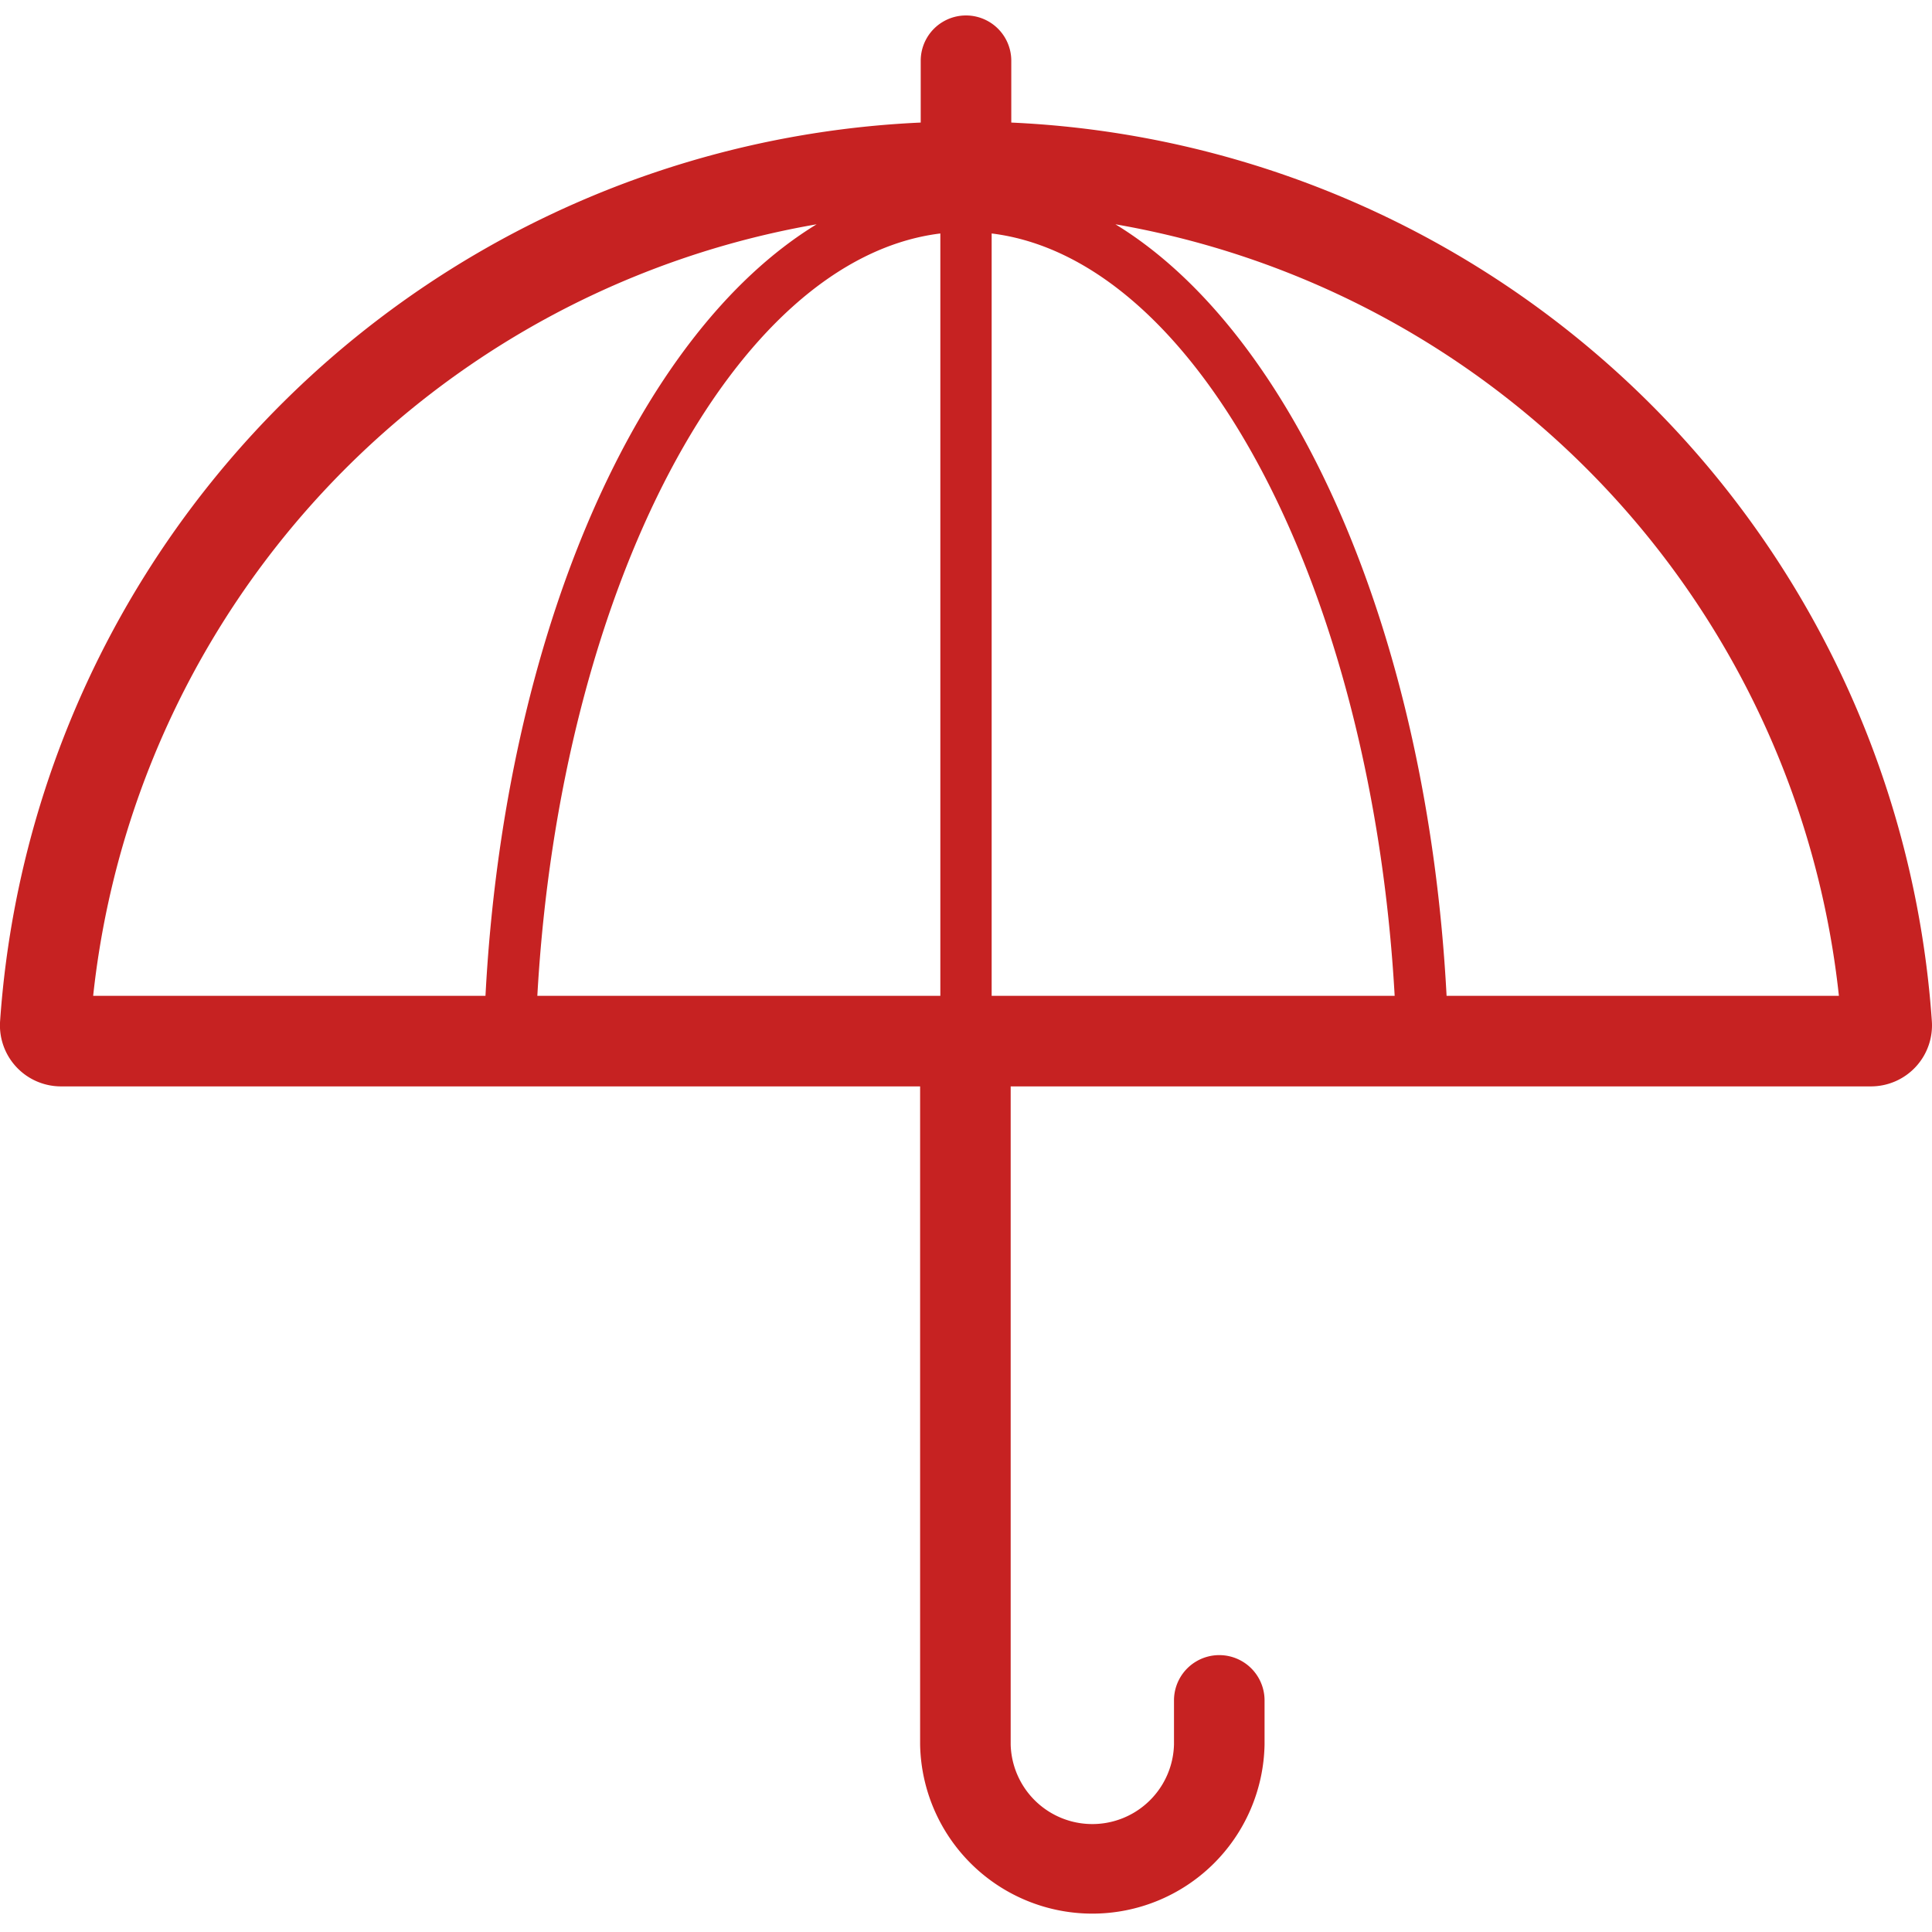
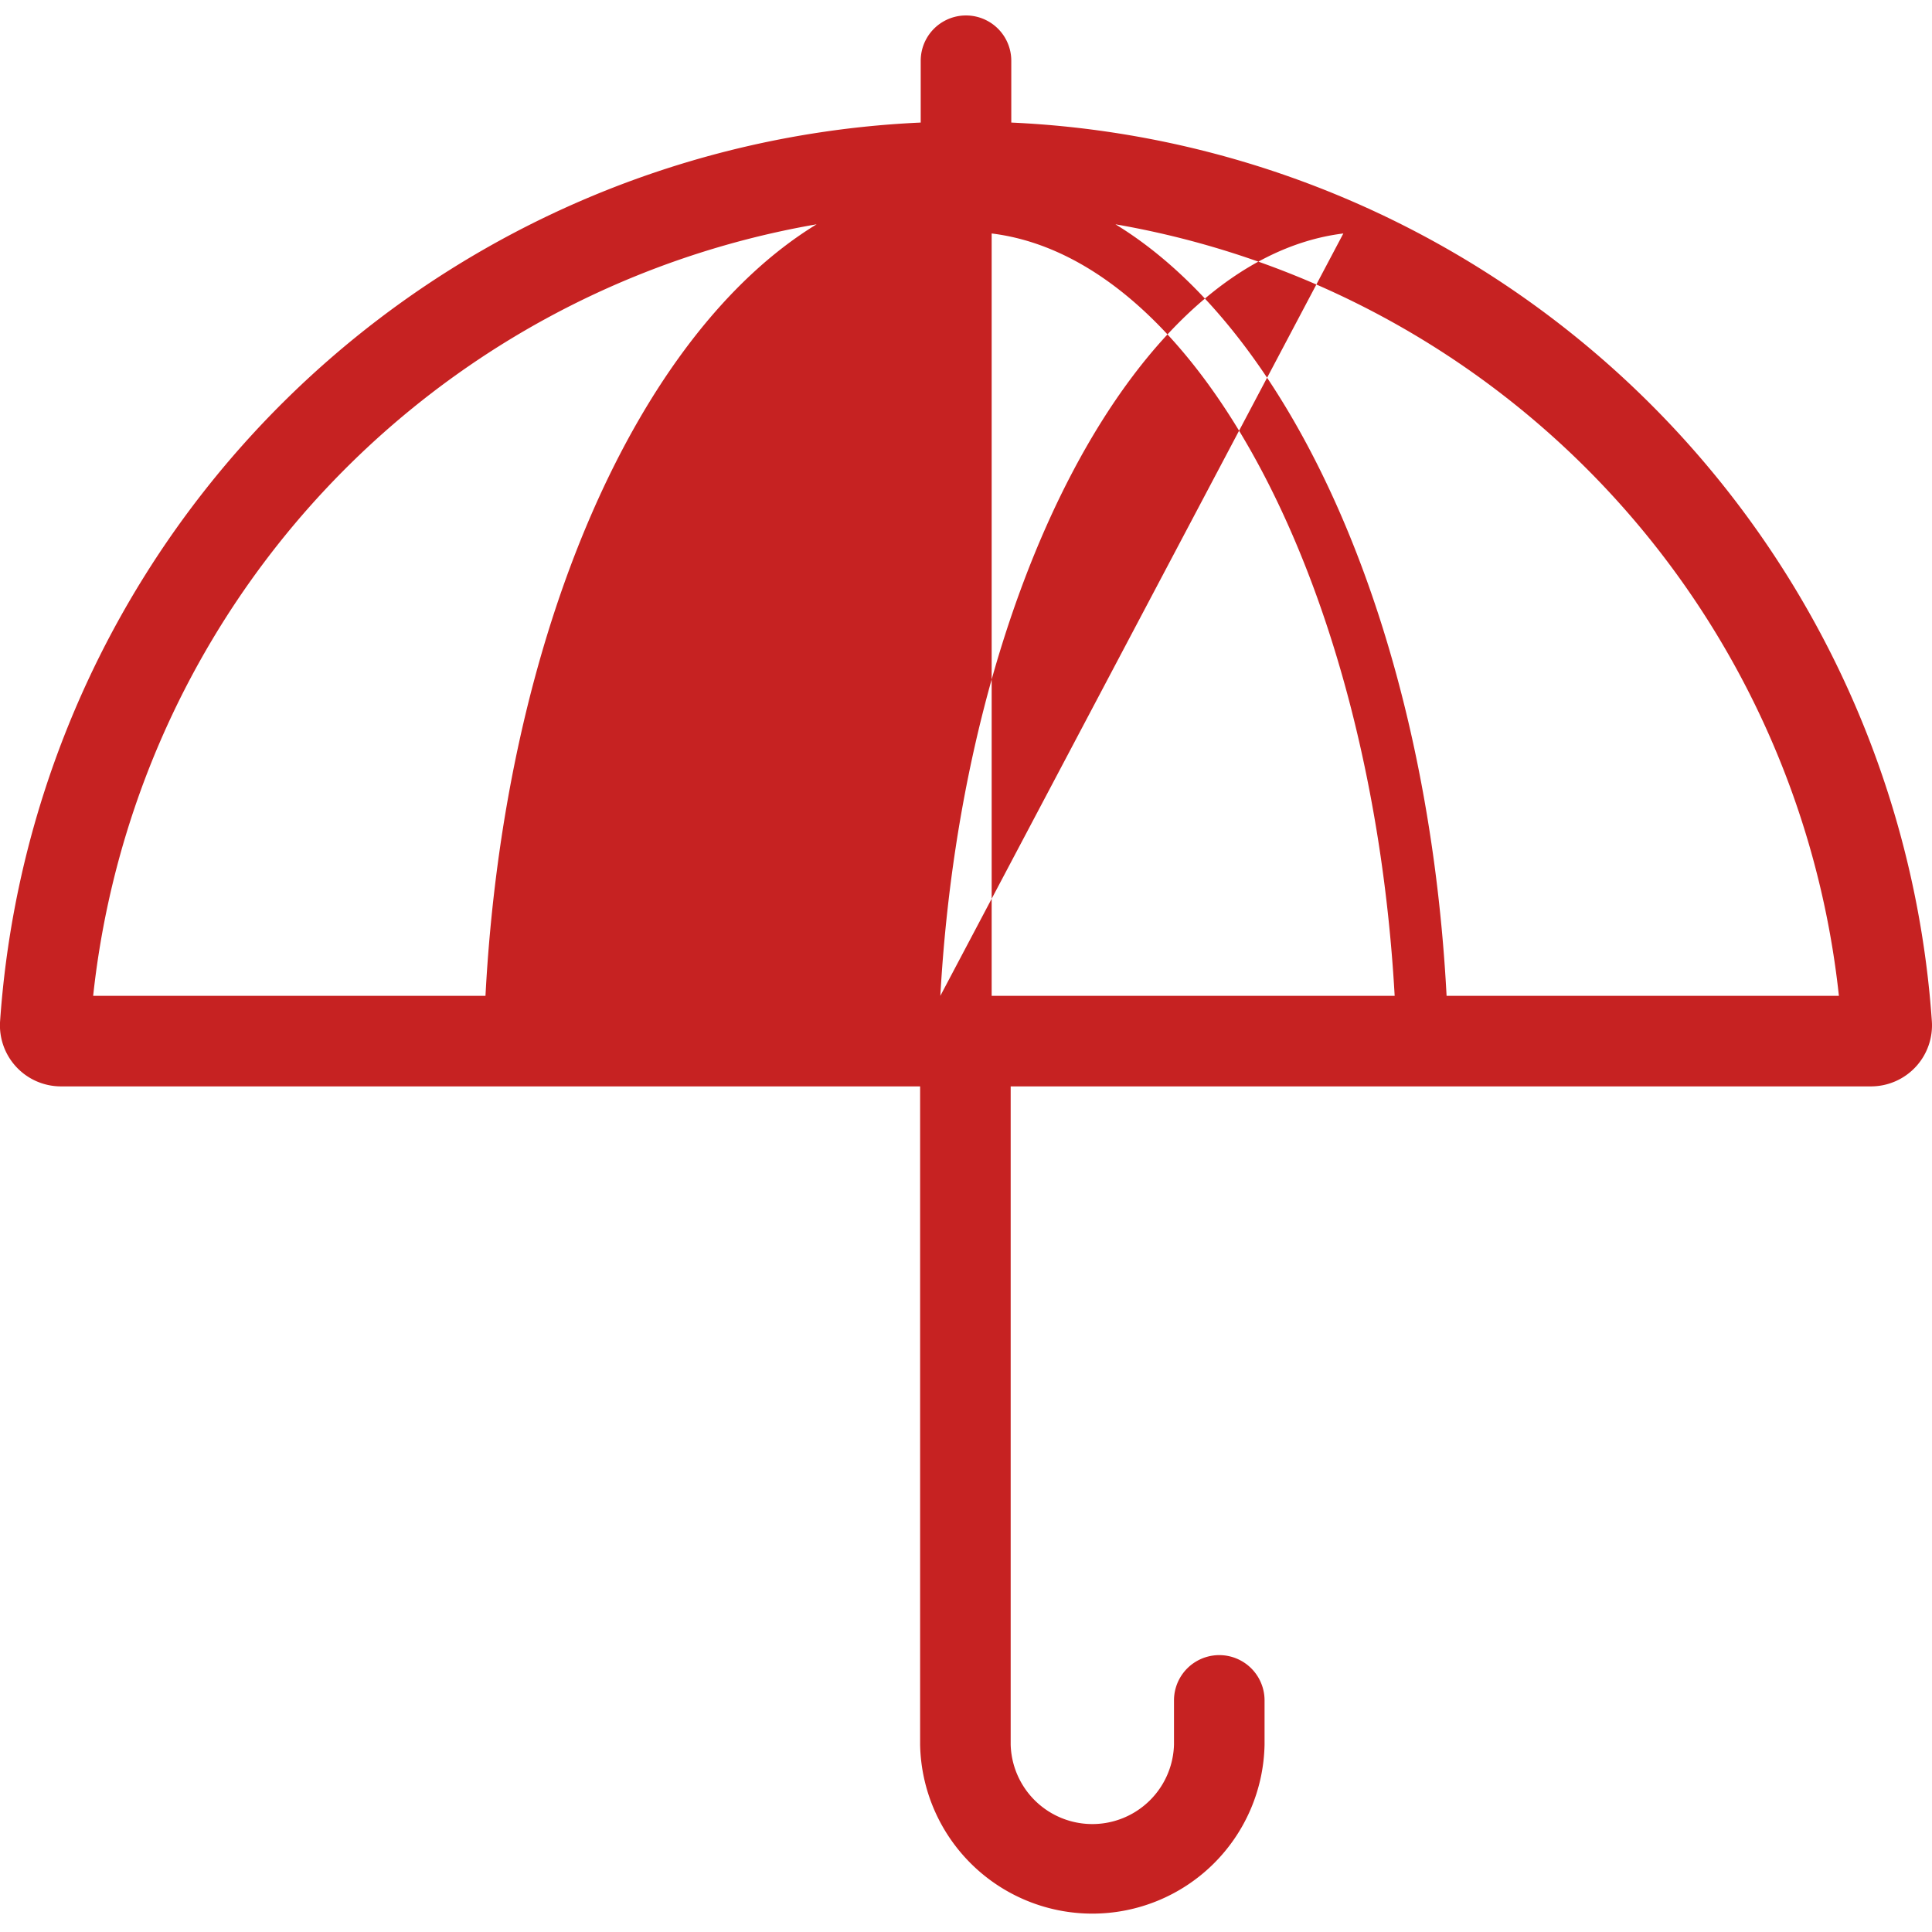
<svg xmlns="http://www.w3.org/2000/svg" fill="#c62222" viewBox="0 0 32 32">
-   <path d="m16.75 2.03v-1.024a.75.75 0 1 0 -1.5 0v1.024a16.007 16.007 0 0 0 -15.248 14.876 1.011 1.011 0 0 0 1.002 1.088h14.236v10.902a2.853 2.853 0 0 0 5.705 0v-.732a.75.75 0 0 0 -1.5 0v.732a1.353 1.353 0 0 1 -2.705 0v-10.902h14.255a1.011 1.011 0 0 0 1.002-1.088 16.007 16.007 0 0 0 -15.248-14.876zm-1.175 14.464h-6.675c.377-6.728 3.241-12.204 6.675-12.627zm.85-12.627c3.434.423 6.297 5.899 6.675 12.627h-6.675zm-14.882 12.627a14.549 14.549 0 0 1 11.983-12.779c-2.963 1.809-5.168 6.769-5.485 12.779zm22.417 0c-.317-6.009-2.522-10.97-5.485-12.779a14.549 14.549 0 0 1 11.983 12.779z" />
+   <path d="m16.75 2.03v-1.024a.75.75 0 1 0 -1.5 0v1.024a16.007 16.007 0 0 0 -15.248 14.876 1.011 1.011 0 0 0 1.002 1.088h14.236v10.902a2.853 2.853 0 0 0 5.705 0v-.732a.75.75 0 0 0 -1.5 0v.732a1.353 1.353 0 0 1 -2.705 0v-10.902h14.255a1.011 1.011 0 0 0 1.002-1.088 16.007 16.007 0 0 0 -15.248-14.876zm-1.175 14.464c.377-6.728 3.241-12.204 6.675-12.627zm.85-12.627c3.434.423 6.297 5.899 6.675 12.627h-6.675zm-14.882 12.627a14.549 14.549 0 0 1 11.983-12.779c-2.963 1.809-5.168 6.769-5.485 12.779zm22.417 0c-.317-6.009-2.522-10.97-5.485-12.779a14.549 14.549 0 0 1 11.983 12.779z" />
</svg>